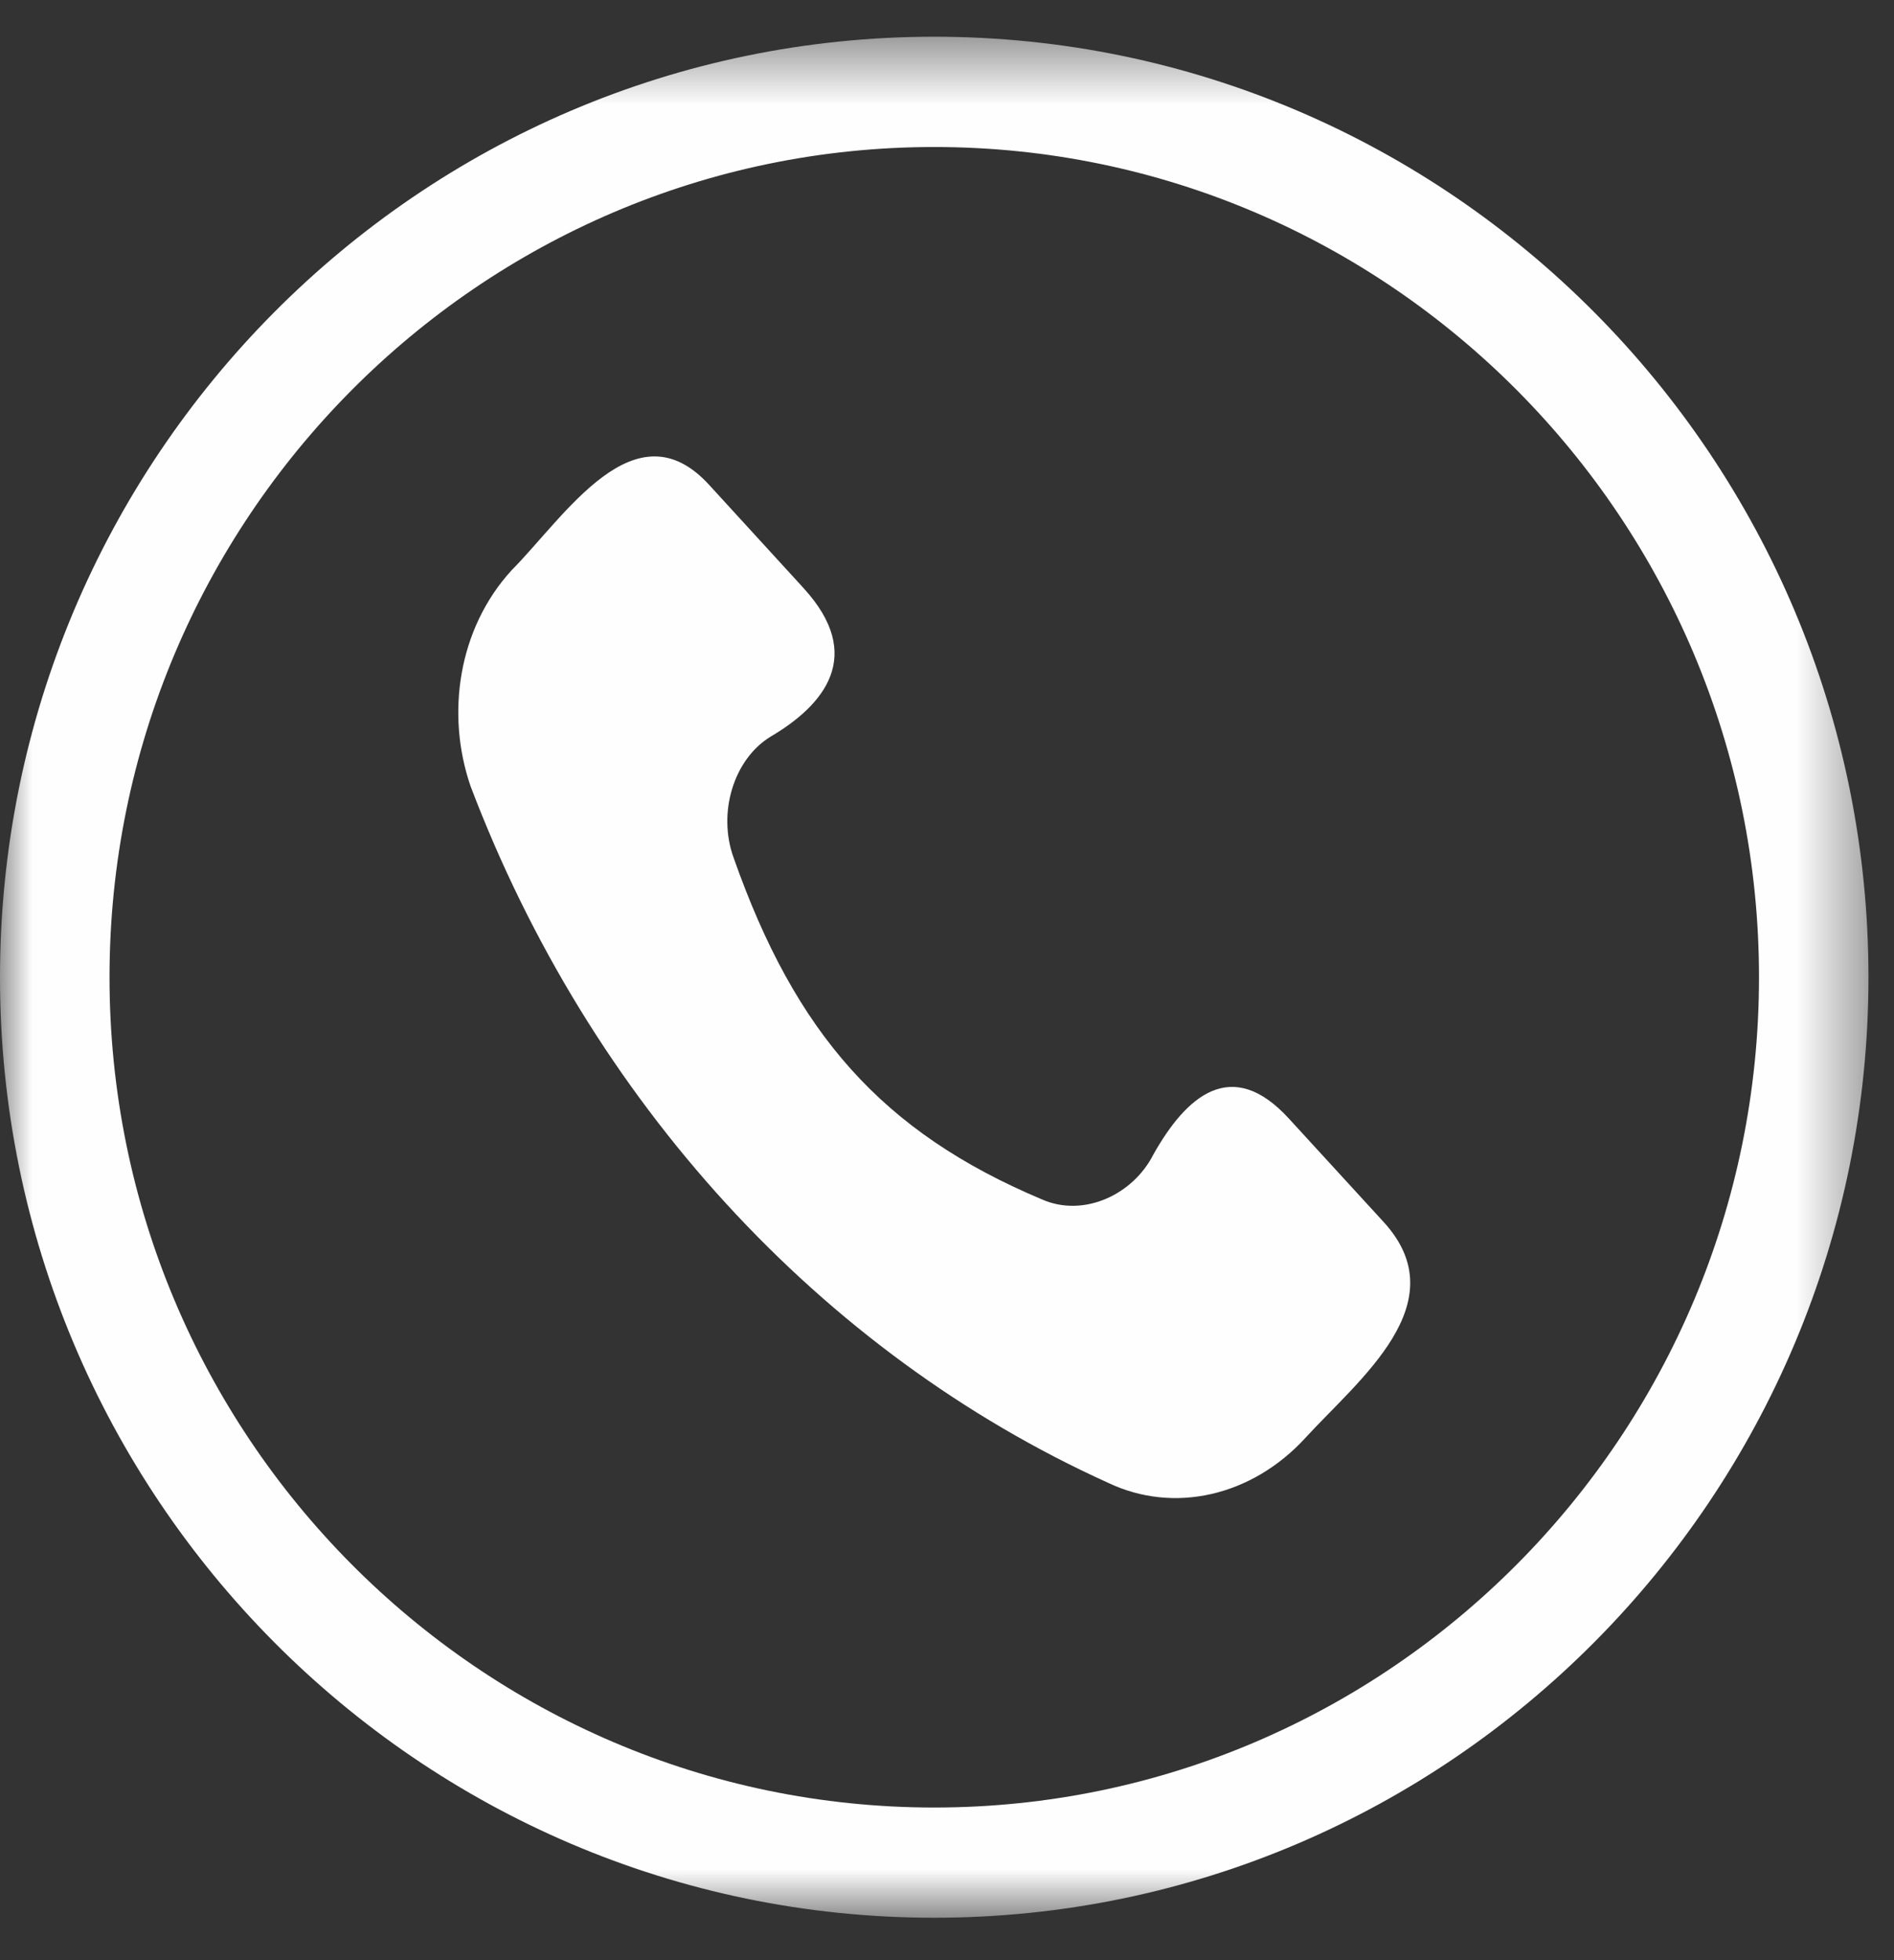
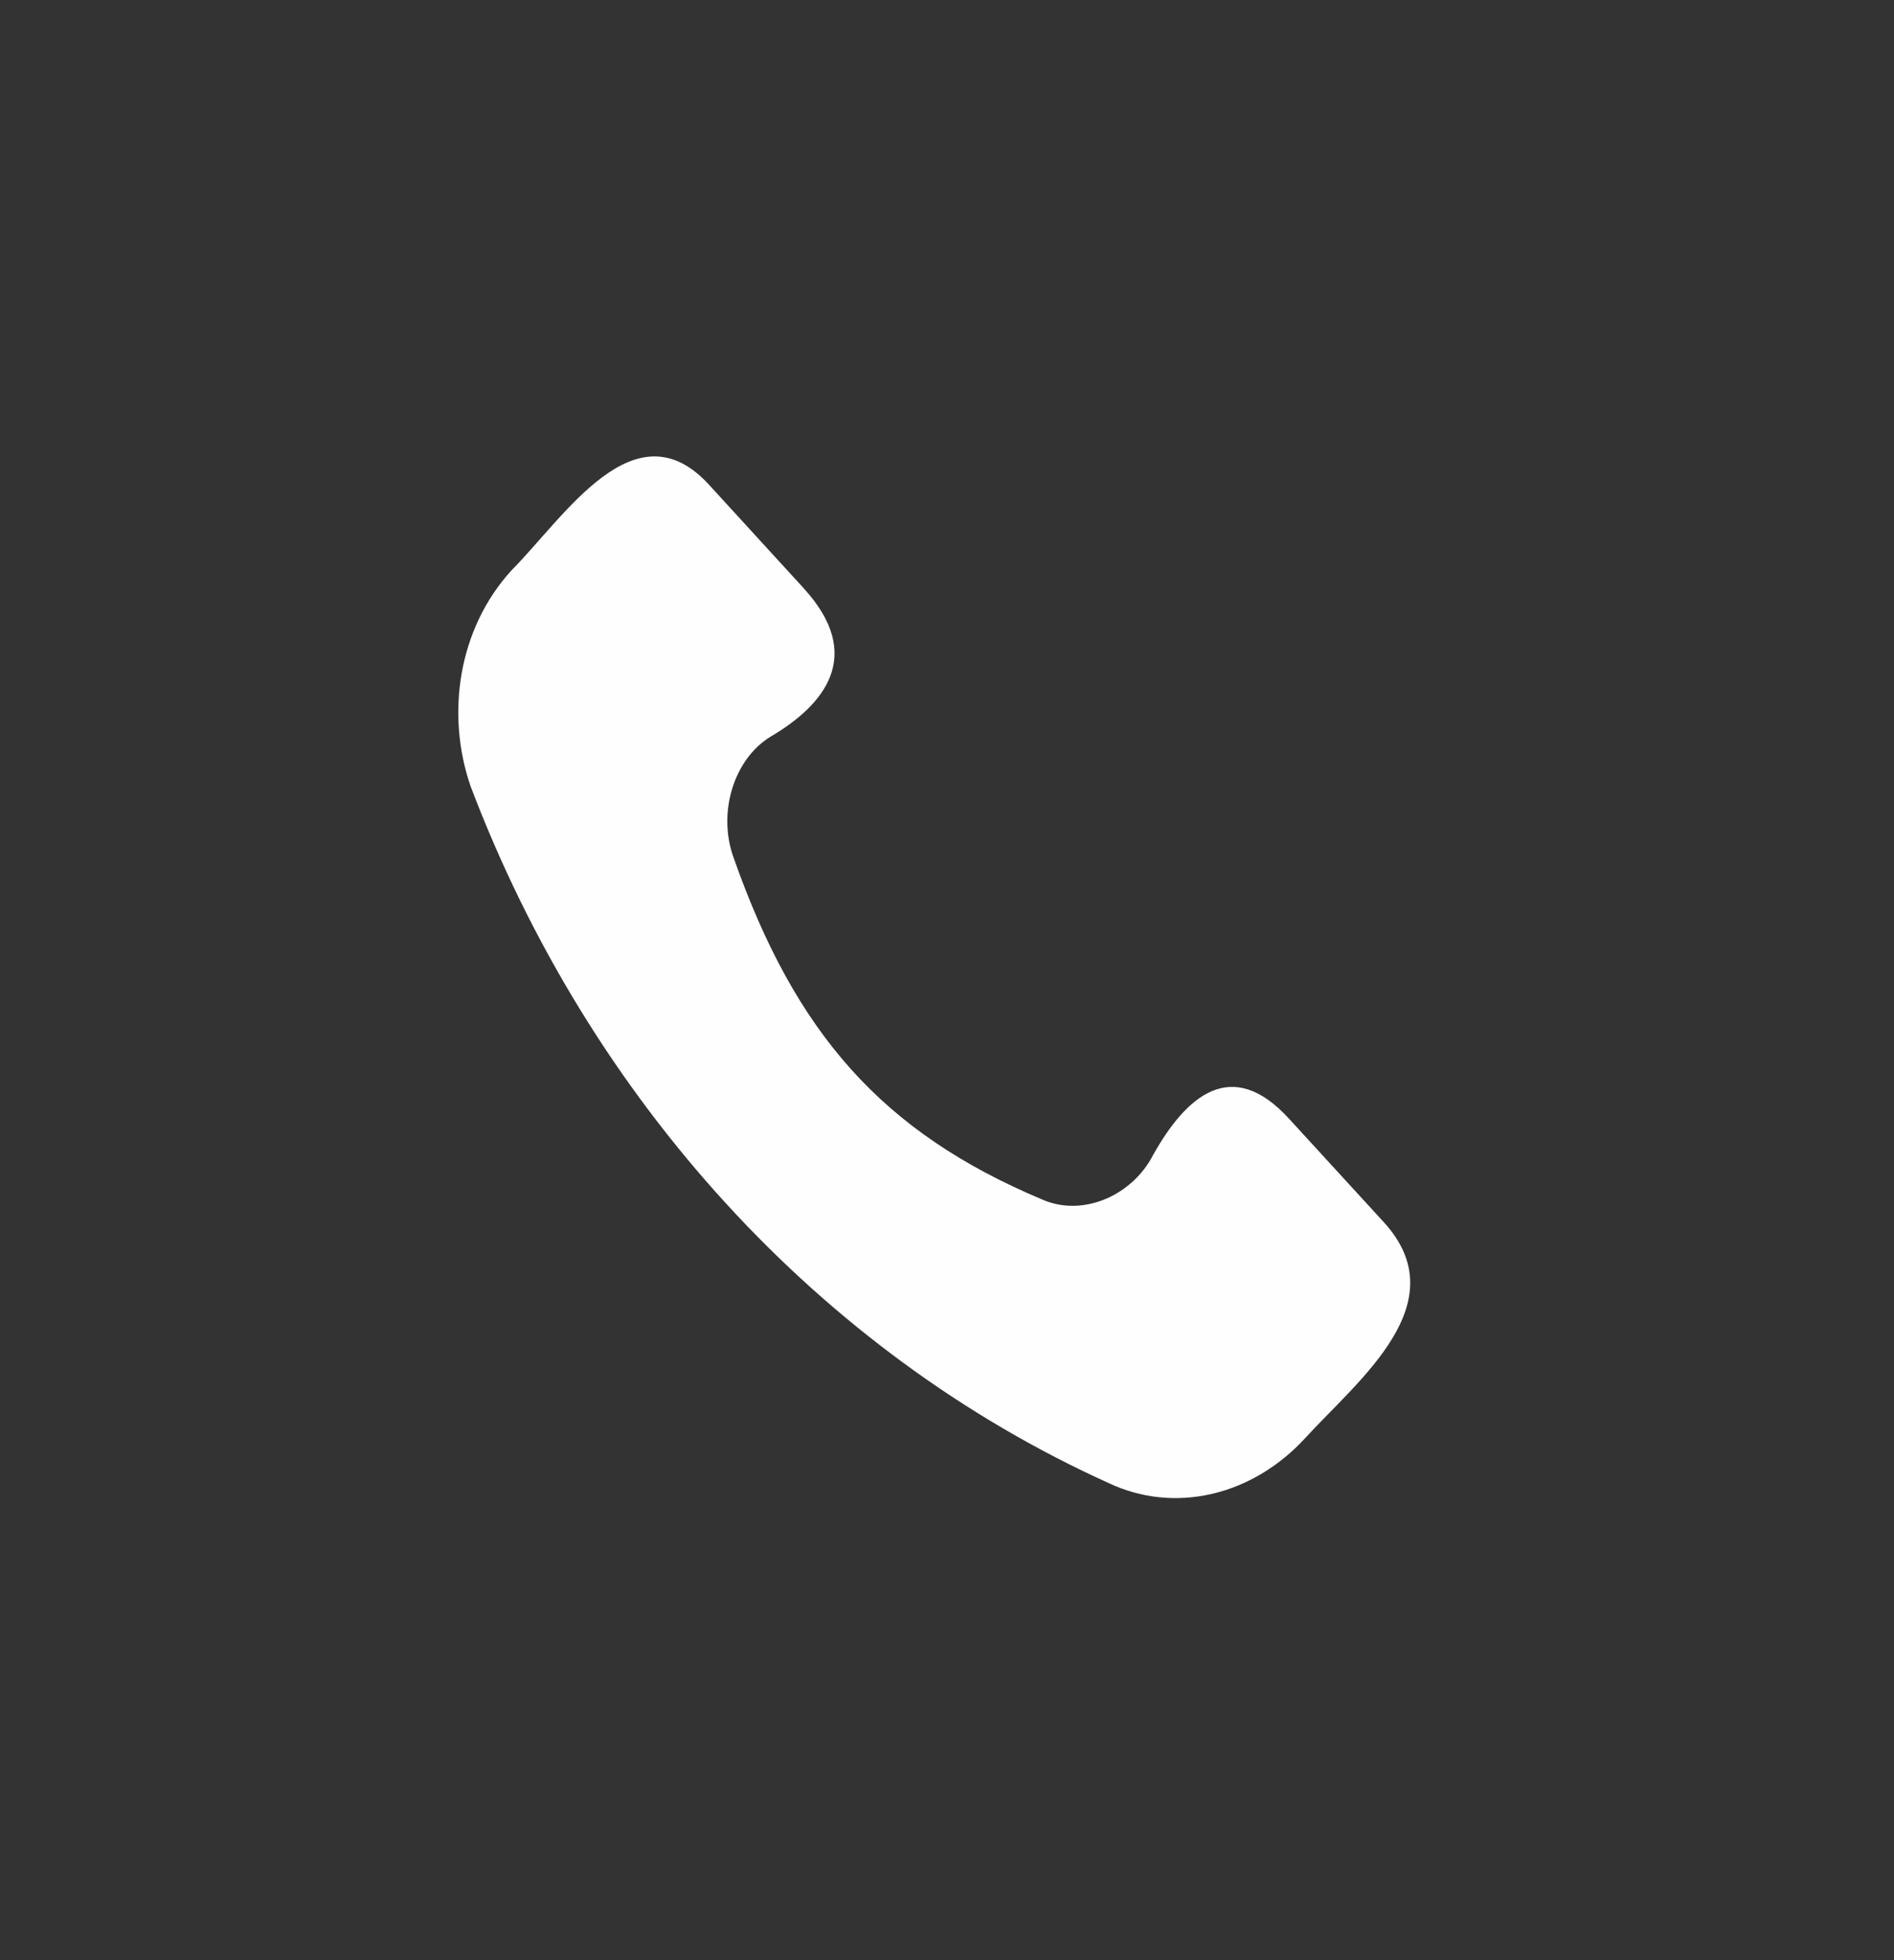
<svg xmlns="http://www.w3.org/2000/svg" xmlns:xlink="http://www.w3.org/1999/xlink" width="29" height="30" viewBox="0 0 29 30">
  <rect x="0" y="0" width="29" height="30" fill="#333333" stroke="none" />
  <defs>
    <path id="ii52wu6sxa" d="M0 0.457L28.609 0.457 28.609 29.245 0 29.245z" />
  </defs>
  <g fill="none" fill-rule="evenodd">
    <g>
      <g>
        <g>
          <path fill="#FEFEFE" d="M12.305 9.002L10.857 7.42c-1.134-1.239-2.205.482-3.023 1.307-.82.895-1.008 2.202-.63 3.303 1.826 4.815 5.353 8.668 9.762 10.664 1.008.481 2.204.206 3.023-.689.819-.894 2.33-2.064 1.197-3.302l-1.45-1.582c-.88-.963-1.574-.344-2.077.55-.315.62-1.071.963-1.7.688-2.457-1.032-3.78-2.546-4.725-5.228-.252-.689 0-1.514.567-1.858.819-.482 1.449-1.239.504-2.27" transform="translate(-27 -384) translate(27 384)" />
          <g transform="translate(-27 -384) translate(27 384) translate(0 .106)">
            <mask id="h8h6jg76xb" fill="#fff">
              <use xlink:href="#ii52wu6sxa" />
            </mask>
-             <path fill="#FEFEFE" d="M14.304 2.144c-6.962 0-12.627 5.7-12.627 12.707 0 7.007 5.665 12.707 12.627 12.707 6.964 0 12.629-5.7 12.629-12.707 0-7.007-5.665-12.707-12.629-12.707m0 27.101C6.417 29.245 0 22.788 0 14.851 0 6.913 6.417.456 14.304.456c7.888 0 14.305 6.457 14.305 14.395 0 7.937-6.417 14.394-14.305 14.394" mask="url(#h8h6jg76xb)" />
          </g>
        </g>
      </g>
    </g>
  </g>
</svg>